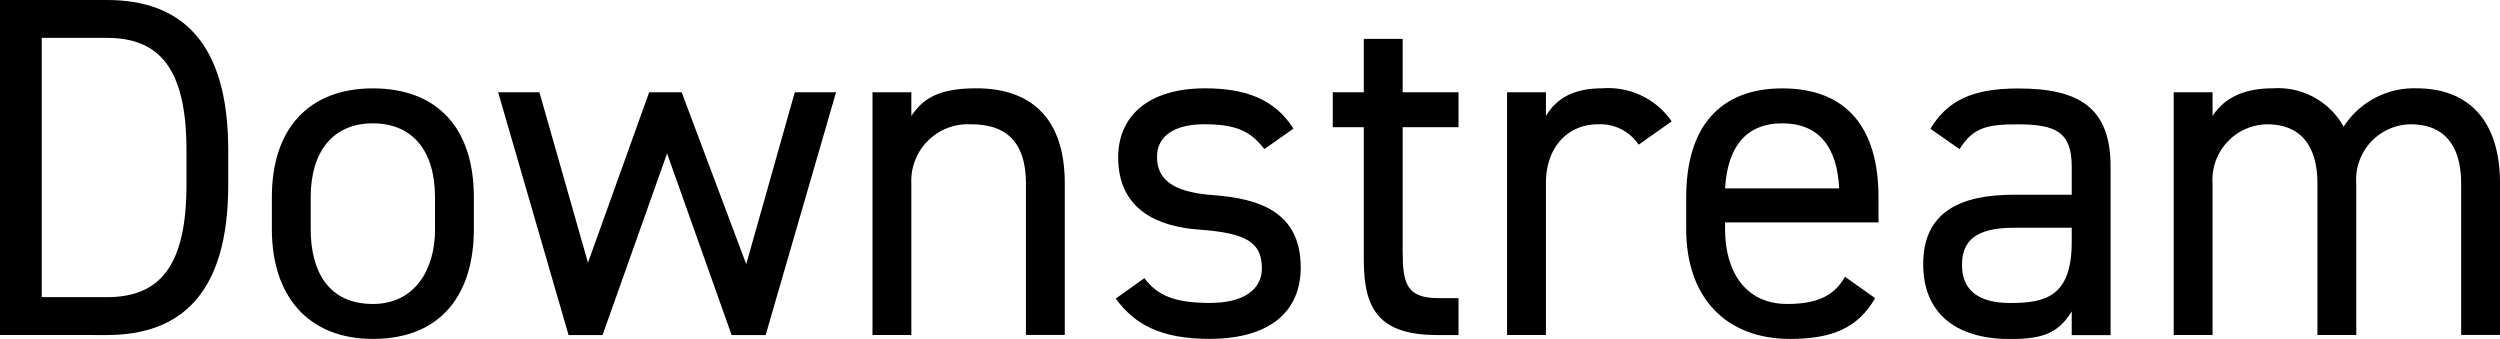
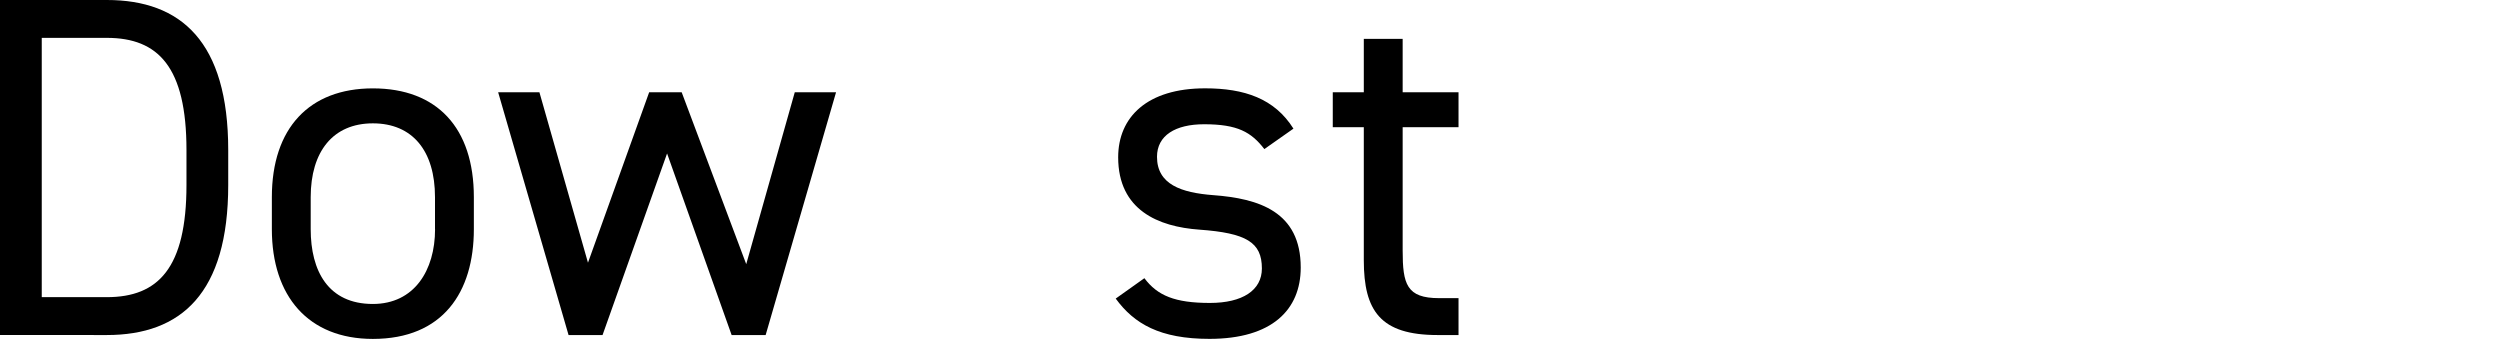
<svg xmlns="http://www.w3.org/2000/svg" width="201.385" height="27.301" viewBox="0 0 201.385 27.301">
  <g id="Group_154" data-name="Group 154" transform="translate(-458.448 -230.115)">
    <path id="Path_382" data-name="Path 382" d="M458.448,257.1V230.115h8.605c5.984,0,9.779,3.363,9.779,12.086v2.817c0,8.722-3.795,12.086-9.779,12.086Zm15.021-12.086V242.2c0-6.687-2.269-9.035-6.416-9.035h-5.242v20.887h5.242C471.2,254.053,473.469,251.7,473.469,245.018Z" />
    <path id="Path_383" data-name="Path 383" d="M486.9,245.418c0,5.084-2.5,8.839-8.136,8.839-5.2,0-8.136-3.441-8.136-8.839v-2.581c0-5.555,3.013-8.762,8.136-8.762,5.163,0,8.136,3.167,8.136,8.762Zm-3.13,0v-2.581c0-3.716-1.8-5.945-5.006-5.945s-5.007,2.267-5.007,5.945v2.581c0,3.363,1.408,6.024,5.007,6.024C482.094,251.442,483.775,248.742,483.775,245.418Z" transform="translate(9.719 3.159)" />
    <path id="Path_384" data-name="Path 384" d="M489.18,253.806h-2.738l-5.672-19.557h3.324l3.912,13.729,4.929-13.729h2.619l5.2,13.847,3.91-13.847h3.326l-5.672,19.557h-2.74l-5.2-14.628Z" transform="translate(17.806 3.298)" />
-     <path id="Path_385" data-name="Path 385" d="M497.545,234.388h3.13V236.3c.978-1.487,2.346-2.229,5.24-2.229,4.185,0,7.119,2.19,7.119,7.665v12.2h-3.128V241.78c0-3.949-2.152-4.811-4.46-4.811a4.557,4.557,0,0,0-4.771,4.771v12.2h-3.13Z" transform="translate(31.186 3.159)" />
    <path id="Path_386" data-name="Path 386" d="M520.416,238.965c-1.057-1.37-2.154-2-4.852-2-2.308,0-3.795.9-3.795,2.621,0,2.229,1.956,2.894,4.537,3.09,3.676.273,7.041,1.33,7.041,5.828,0,3.4-2.308,5.749-7.352,5.749-3.991,0-6.065-1.212-7.552-3.245l2.31-1.643c1.055,1.408,2.465,1.994,5.28,1.994,2.621,0,4.185-1.017,4.185-2.777,0-2.11-1.251-2.855-5.046-3.128-3.286-.235-6.531-1.566-6.531-5.828,0-3.248,2.346-5.555,7-5.555,3.169,0,5.594.822,7.119,3.247Z" transform="translate(39.88 3.159)" />
    <path id="Path_387" data-name="Path 387" d="M518.17,236.159h2.5v-4.3H523.8v4.3h4.5v2.815h-4.5v9.936c0,2.7.313,3.834,2.934,3.834H528.3v2.972h-1.683c-4.615,0-5.947-1.954-5.947-6.024V238.974h-2.5Z" transform="translate(47.638 1.388)" />
-     <path id="Path_388" data-name="Path 388" d="M536.581,238.612a3.718,3.718,0,0,0-3.284-1.643c-2.387,0-4.185,1.8-4.185,4.733v12.242H525.98V234.388h3.131V236.3c.82-1.368,2.15-2.229,4.536-2.229a6.216,6.216,0,0,1,5.593,2.659Z" transform="translate(53.868 3.159)" />
-     <path id="Path_389" data-name="Path 389" d="M549.225,250.973c-1.37,2.385-3.443,3.284-6.847,3.284-5.24,0-8.37-3.4-8.37-8.839v-2.581c0-5.555,2.621-8.762,7.744-8.762,5.163,0,7.746,3.167,7.746,8.762v2.035H537.138v.546c0,3.363,1.6,6.024,5.006,6.024,2.542,0,3.833-.744,4.654-2.191Zm-12.087-8.841h9.191c-.156-3.286-1.6-5.24-4.577-5.24C538.741,236.892,537.332,238.886,537.138,242.132Z" transform="translate(60.271 3.159)" />
-     <path id="Path_390" data-name="Path 390" d="M551.94,242.641h4.654v-2.269c0-2.777-1.291-3.4-4.341-3.4-2.348,0-3.6.2-4.694,2l-2.348-1.643c1.37-2.269,3.365-3.247,7.081-3.247,4.967,0,7.432,1.6,7.432,6.3v13.572h-3.13v-1.916c-1.095,1.8-2.423,2.229-4.965,2.229-4.539,0-7-2.229-7-6.022C544.625,244.011,547.638,242.641,551.94,242.641Zm4.654,2.661H551.94c-3.088,0-4.185,1.055-4.185,3.011,0,2.19,1.564,3.051,3.874,3.051,2.892,0,4.965-.546,4.965-4.927Z" transform="translate(68.74 3.159)" />
-     <path id="Path_391" data-name="Path 391" d="M555.852,234.388h3.13V236.3c.859-1.33,2.346-2.229,4.85-2.229a6.053,6.053,0,0,1,5.711,3.09,6.734,6.734,0,0,1,5.866-3.09c4.187,0,6.729,2.581,6.729,7.665v12.2h-3.13V241.78c0-3.559-1.76-4.811-4.066-4.811a4.453,4.453,0,0,0-4.383,4.771v12.2h-3.128V241.78c0-3.559-1.762-4.811-4.07-4.811a4.472,4.472,0,0,0-4.379,4.771v12.2h-3.13Z" transform="translate(77.696 3.159)" />
  </g>
</svg>